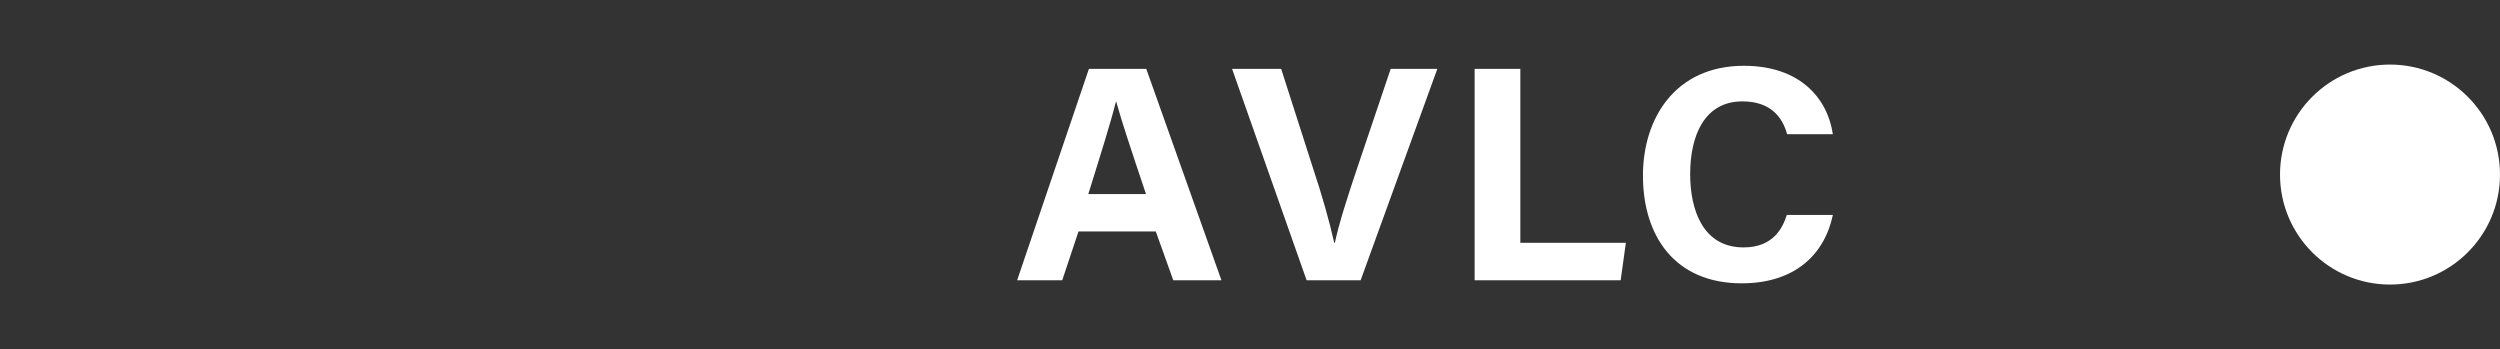
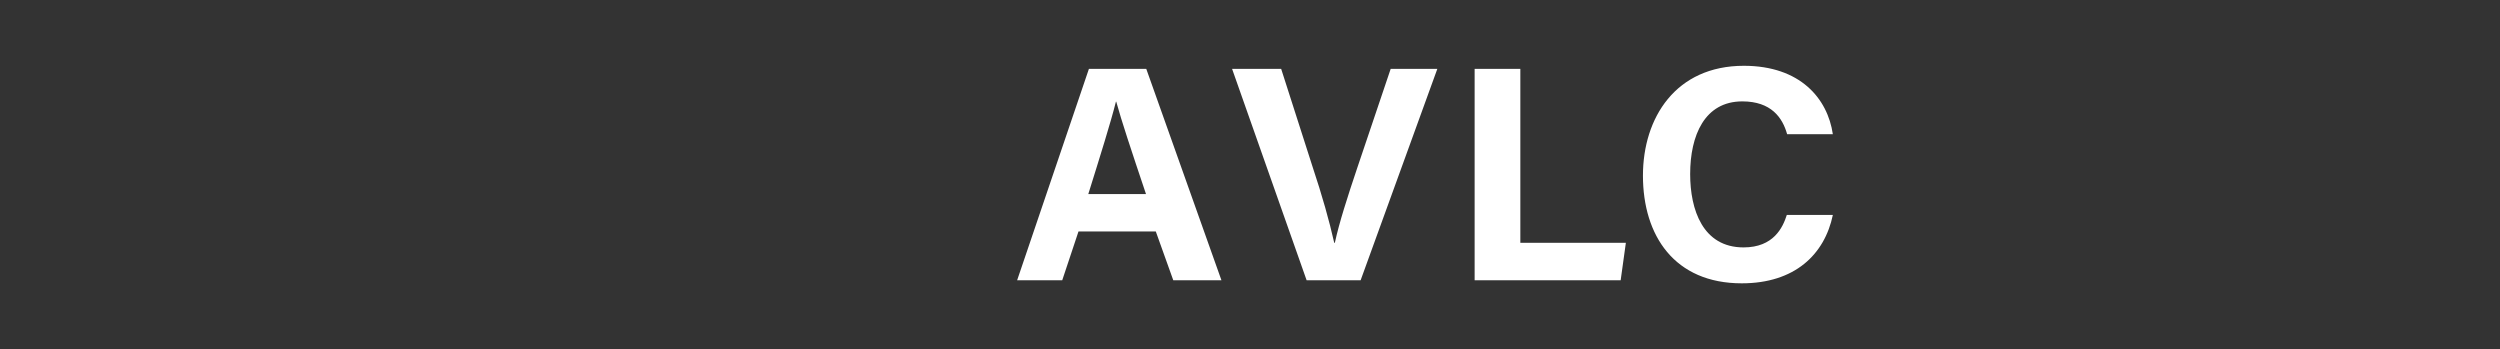
<svg xmlns="http://www.w3.org/2000/svg" version="1.1" x="0px" y="0px" width="114.144px" height="15.941px" viewBox="0 0 114.144 15.941" style="enable-background:new 0 0 114.144 15.941;" xml:space="preserve">
  <rect x="0" y="0" width="114.144" height="15.941" fill="#333333" stroke="none" />
  <style type="text/css">
	.ドロップシャドウ{fill:none;}
	.角を丸くする_x0020_2_x0020_pt{fill:#FFFFFF;stroke:#231815;stroke-miterlimit:10;}
	.ライブ反射_x0020_X{fill:none;}
	.ベベルソフト{fill:url(#SVGID_1_);}
	.夕暮れ{fill:#FFFFFF;}
	.木の葉_GS{fill:#FFE100;}
	.ポンパドール_GS{fill-rule:evenodd;clip-rule:evenodd;fill:#4CACE2;}
	.st0{fill:#FFFFFF;}
</style>
  <linearGradient id="SVGID_1_" gradientUnits="userSpaceOnUse" x1="-668.923" y1="-640.728" x2="-668.216" y2="-640.021">
    <stop offset="0" style="stop-color:#E6E7EA" />
    <stop offset="0.175" style="stop-color:#E2E3E6" />
    <stop offset="0.354" style="stop-color:#D6D7DA" />
    <stop offset="0.535" style="stop-color:#C1C4C5" />
    <stop offset="0.717" style="stop-color:#A4A8A8" />
    <stop offset="0.899" style="stop-color:#808584" />
    <stop offset="1" style="stop-color:#686E6C" />
  </linearGradient>
  <g id="レイヤー_1">
</g>
  <g id="moji">
    <g>
-       <circle class="st0" cx="109.122" cy="7.97" r="5.022" />
      <g>
        <path class="st0" d="M49.241,10.569l-0.742,2.227h-2.059l3.277-9.651h2.619l3.432,9.651     h-2.199l-0.798-2.227H49.241z M52.323,8.86     c-0.687-2.046-1.121-3.349-1.358-4.217h-0.015     C50.712,5.596,50.236,7.108,49.689,8.86H52.323z" />
        <path class="st0" d="M59.657,12.796l-3.403-9.651h2.241l1.429,4.455     c0.448,1.345,0.771,2.493,0.994,3.487h0.028     c0.196-0.91,0.574-2.087,1.036-3.46l1.513-4.482h2.13l-3.502,9.651H59.657z" />
        <path class="st0" d="M67.328,3.144h2.087v7.942h4.818l-0.237,1.709h-6.668V3.144z" />
        <path class="st0" d="M83.684,9.812c-0.378,1.807-1.737,3.124-4.16,3.124     c-3.067,0-4.511-2.172-4.511-4.917c0-2.647,1.499-5.015,4.608-5.015     c2.578,0,3.824,1.499,4.062,3.123h-2.087c-0.21-0.756-0.729-1.498-2.045-1.498     c-1.724,0-2.382,1.555-2.382,3.319c0,1.625,0.574,3.348,2.438,3.348     c1.373,0,1.793-0.91,1.975-1.484H83.684z" />
      </g>
    </g>
  </g>
</svg>